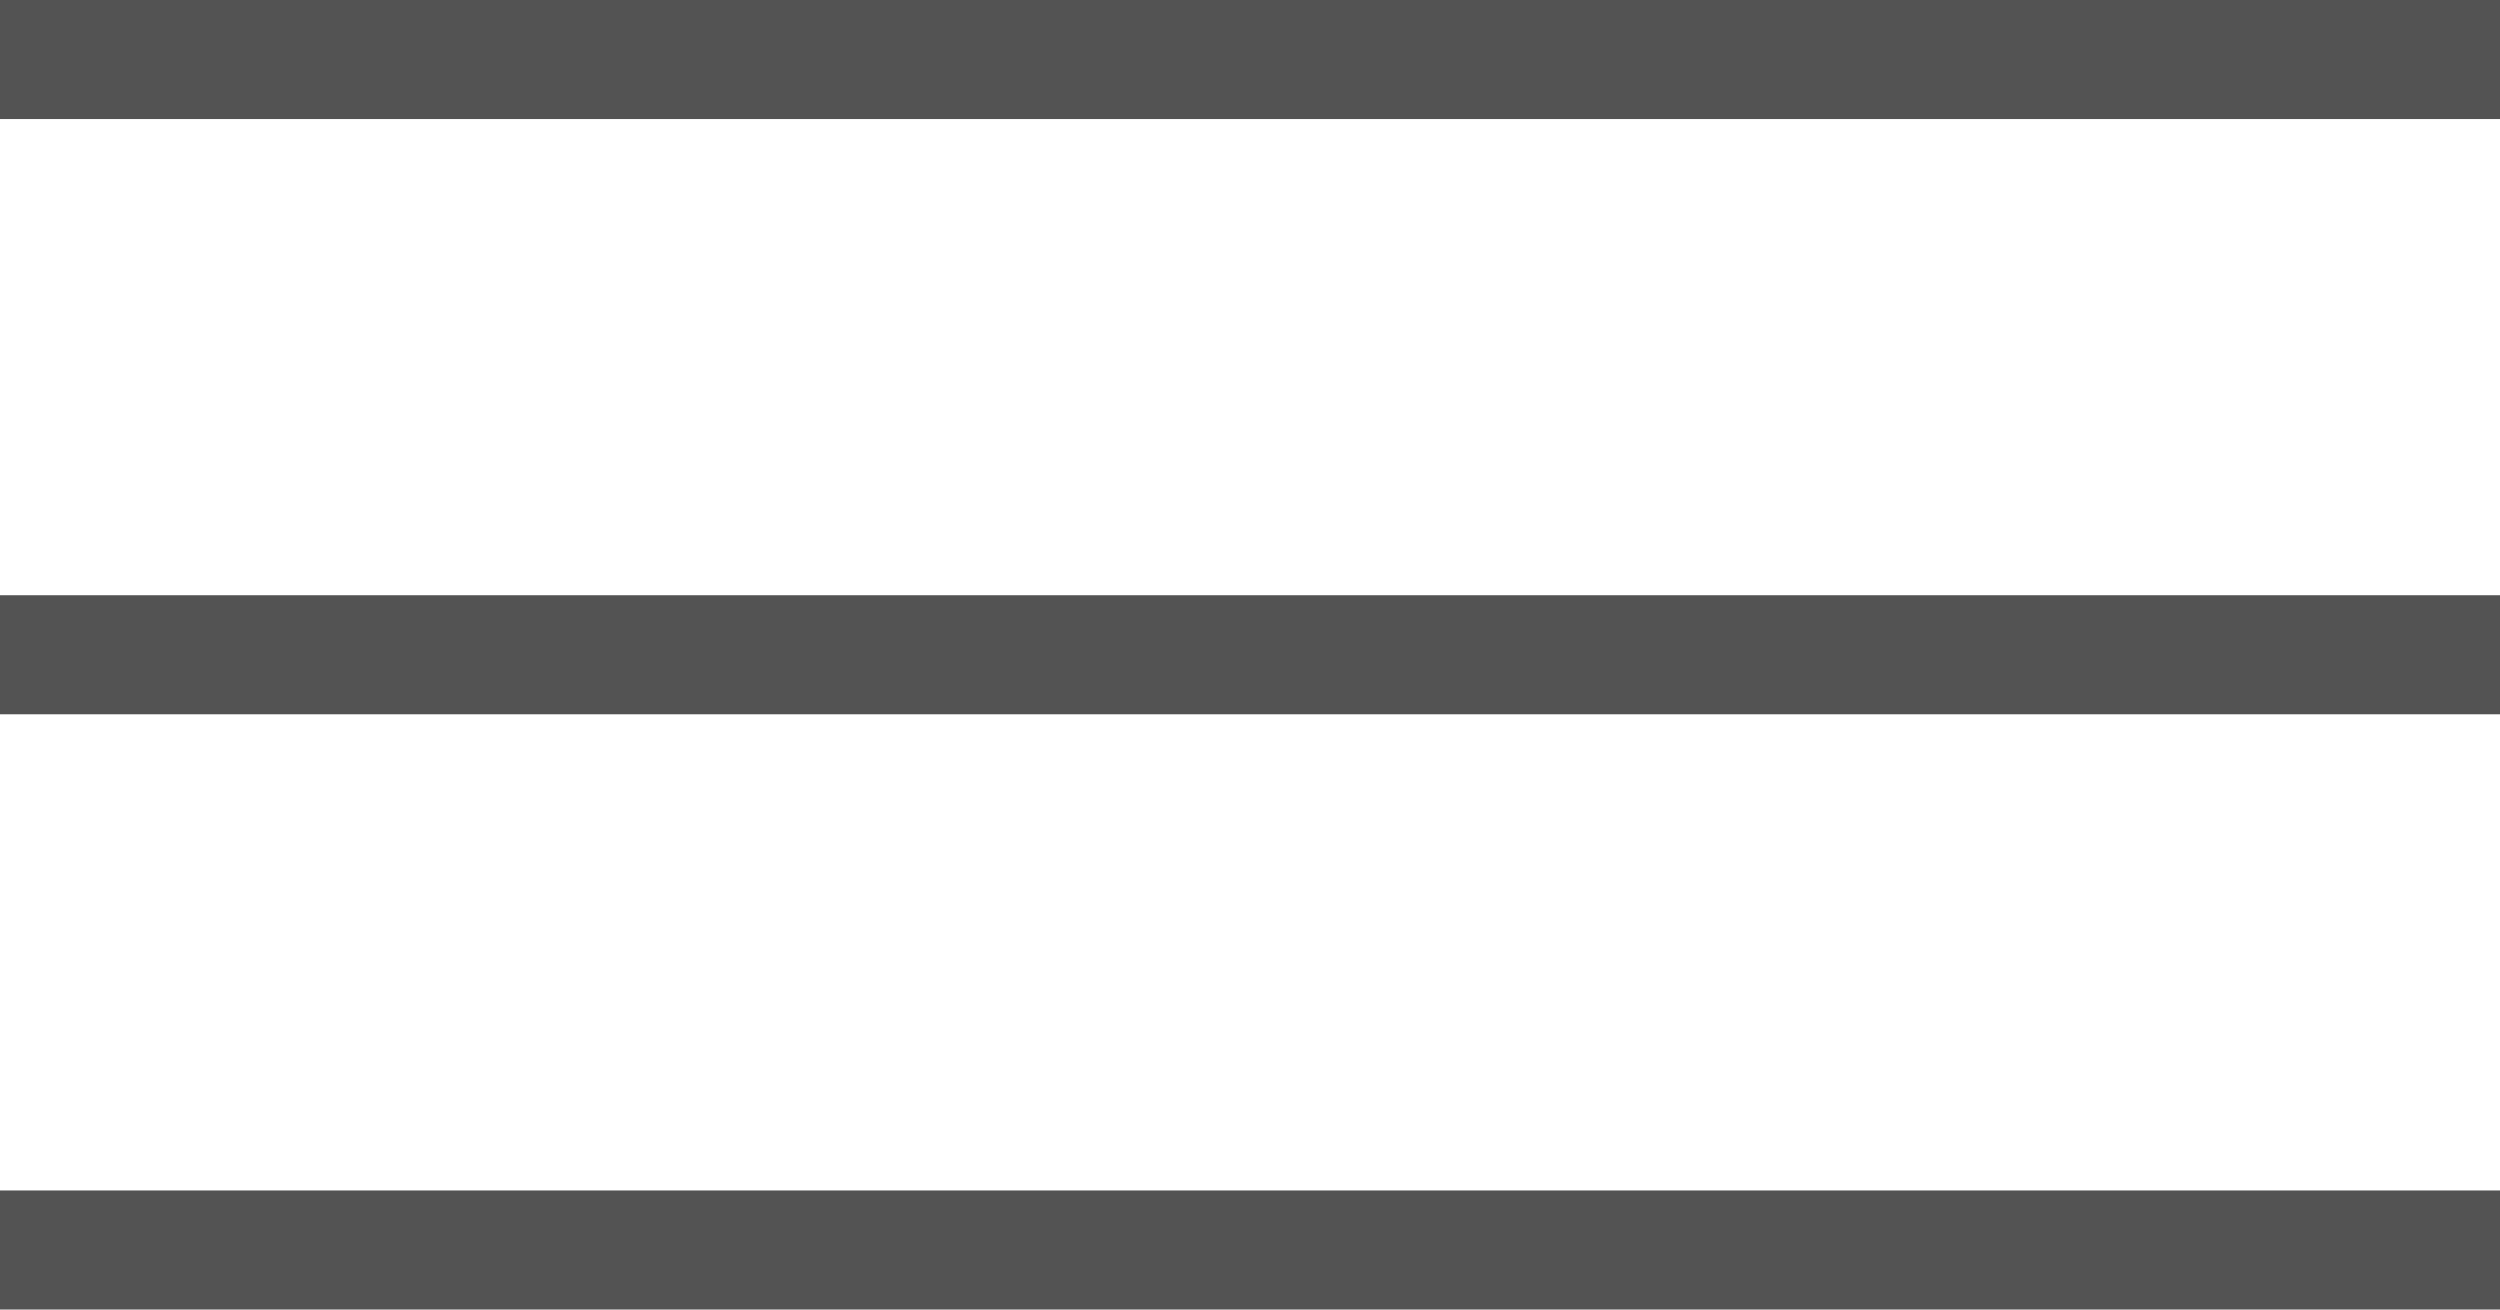
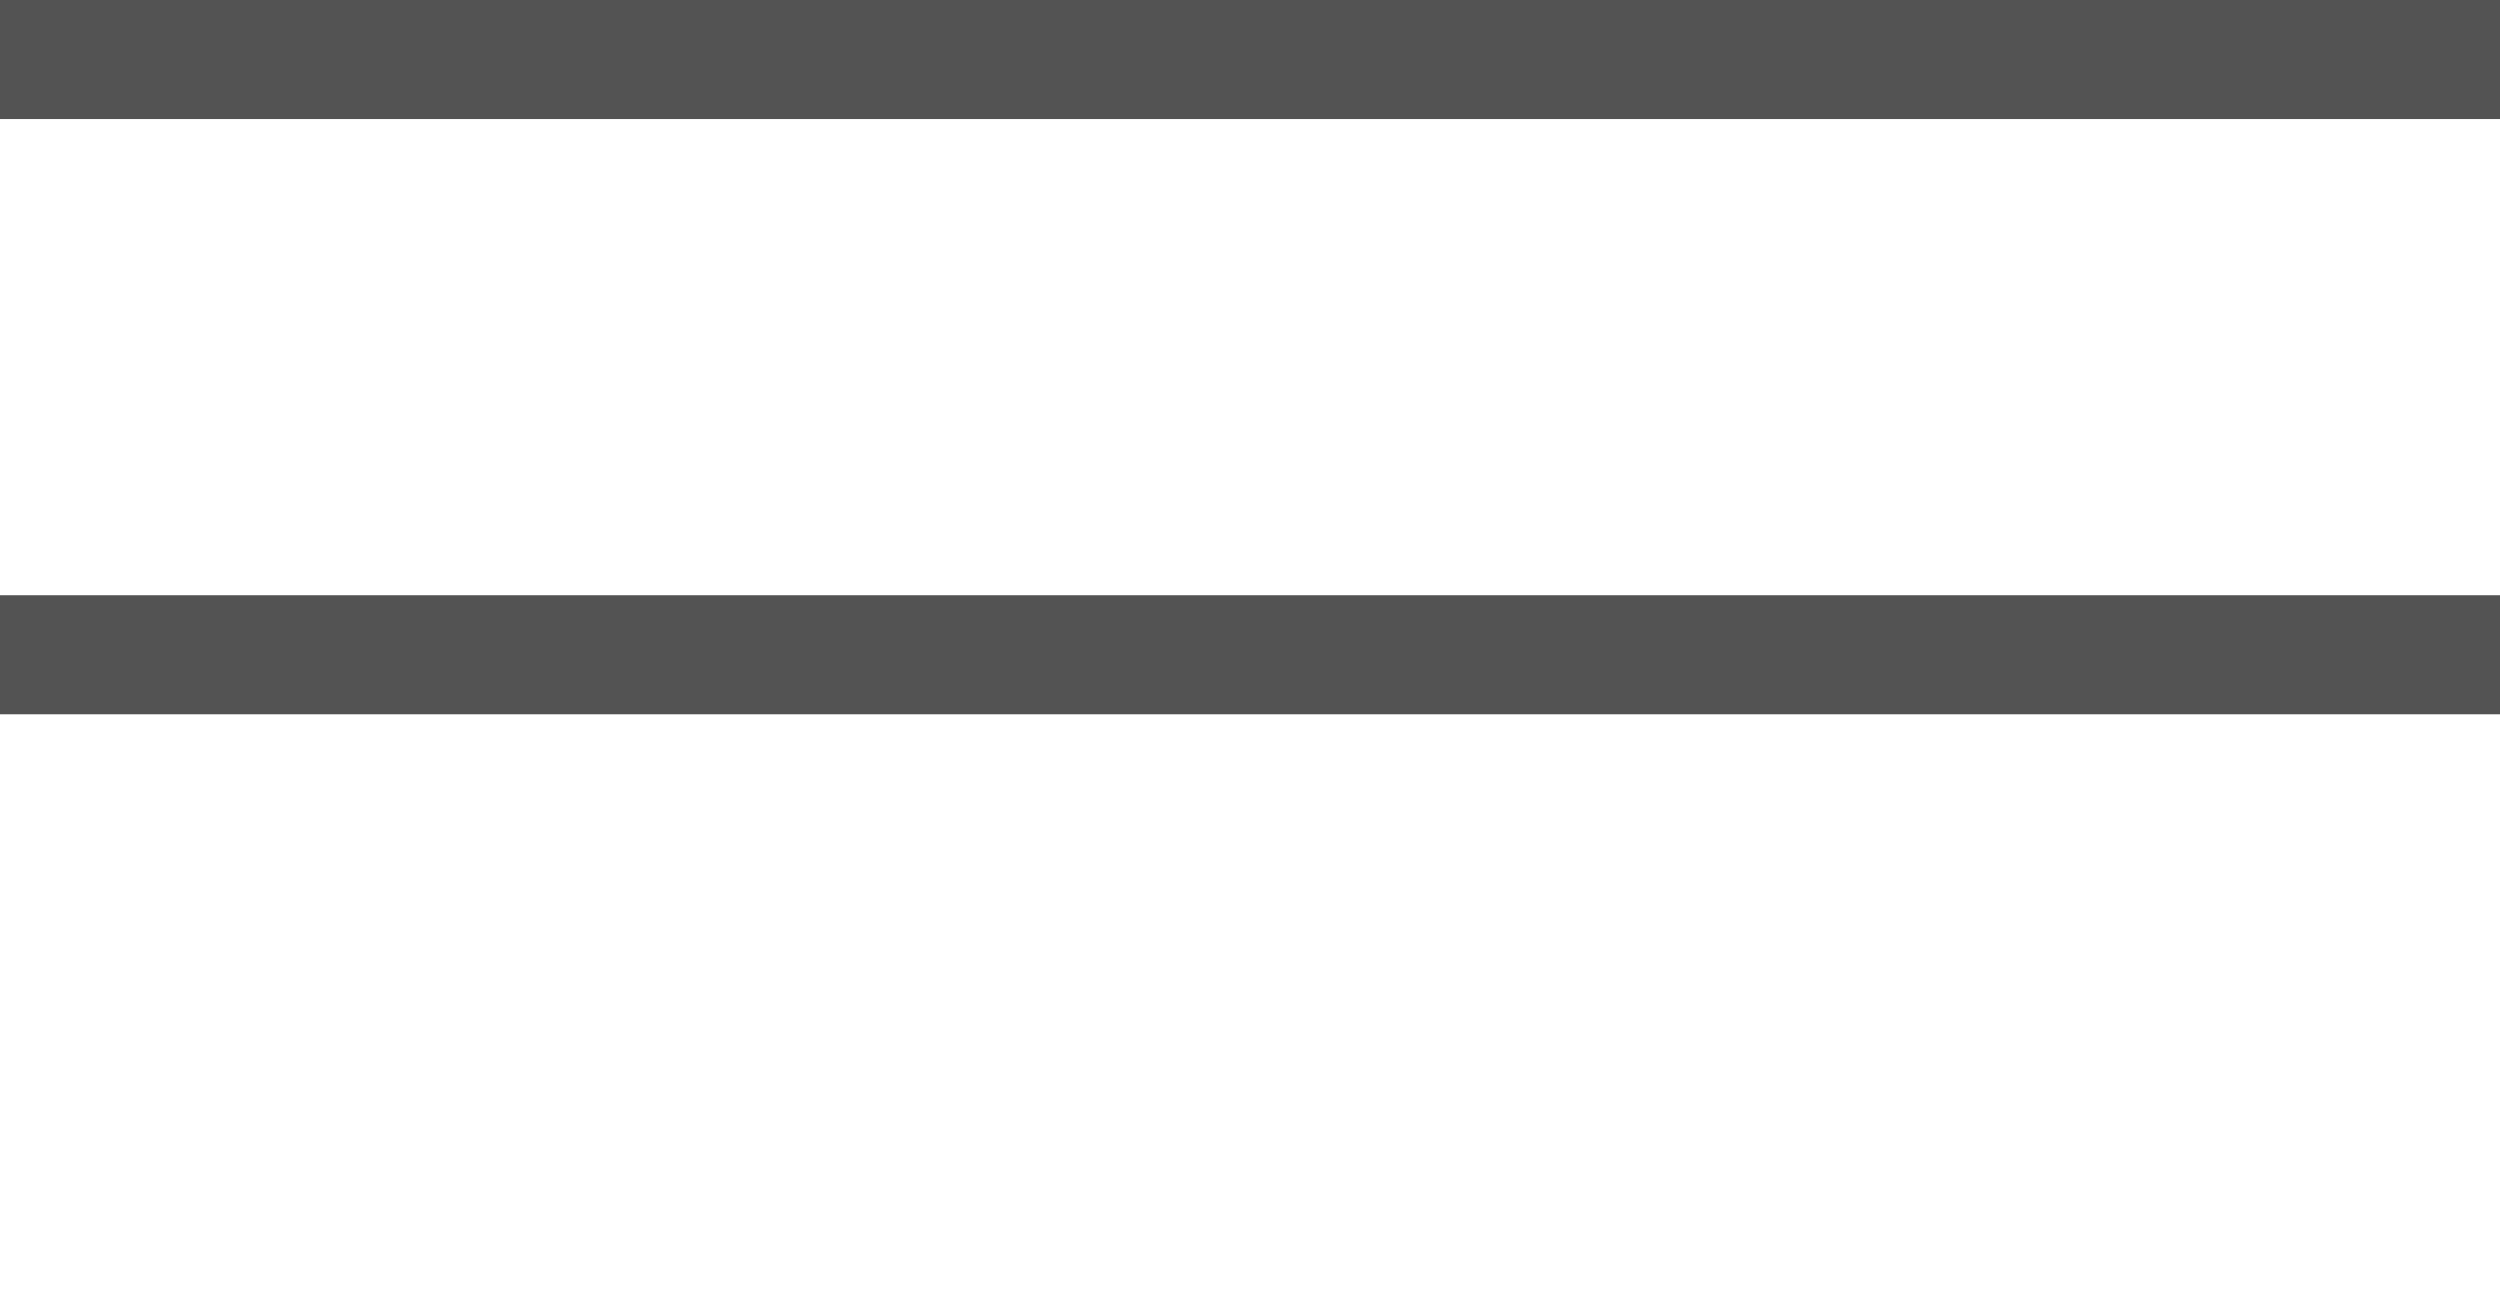
<svg xmlns="http://www.w3.org/2000/svg" width="21" height="11" viewBox="0 0 21 11" fill="none">
  <line x1="4.37114e-08" y1="0.5" x2="21" y2="0.5" stroke="#535353" />
  <line x1="4.37114e-08" y1="5.5" x2="21" y2="5.5" stroke="#535353" />
-   <line x1="4.37114e-08" y1="10.5" x2="21" y2="10.5" stroke="#535353" />
</svg>